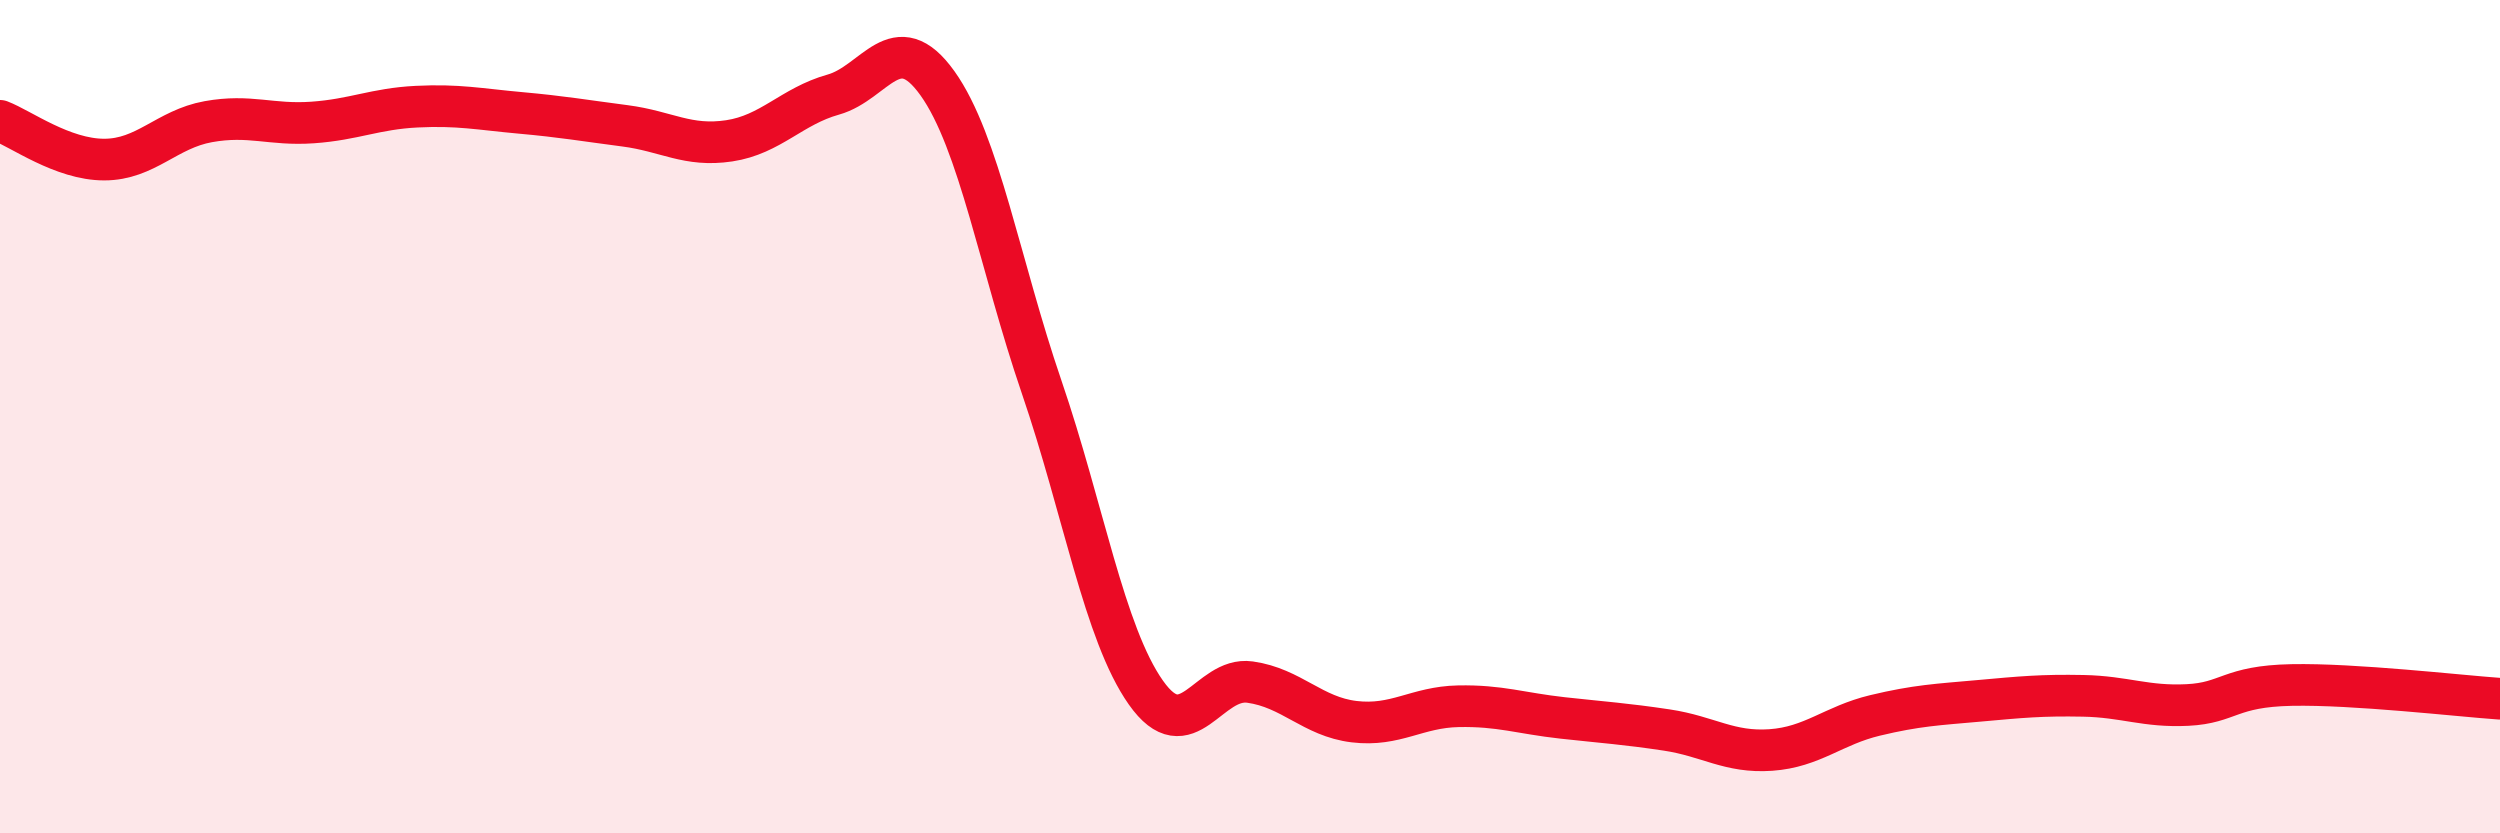
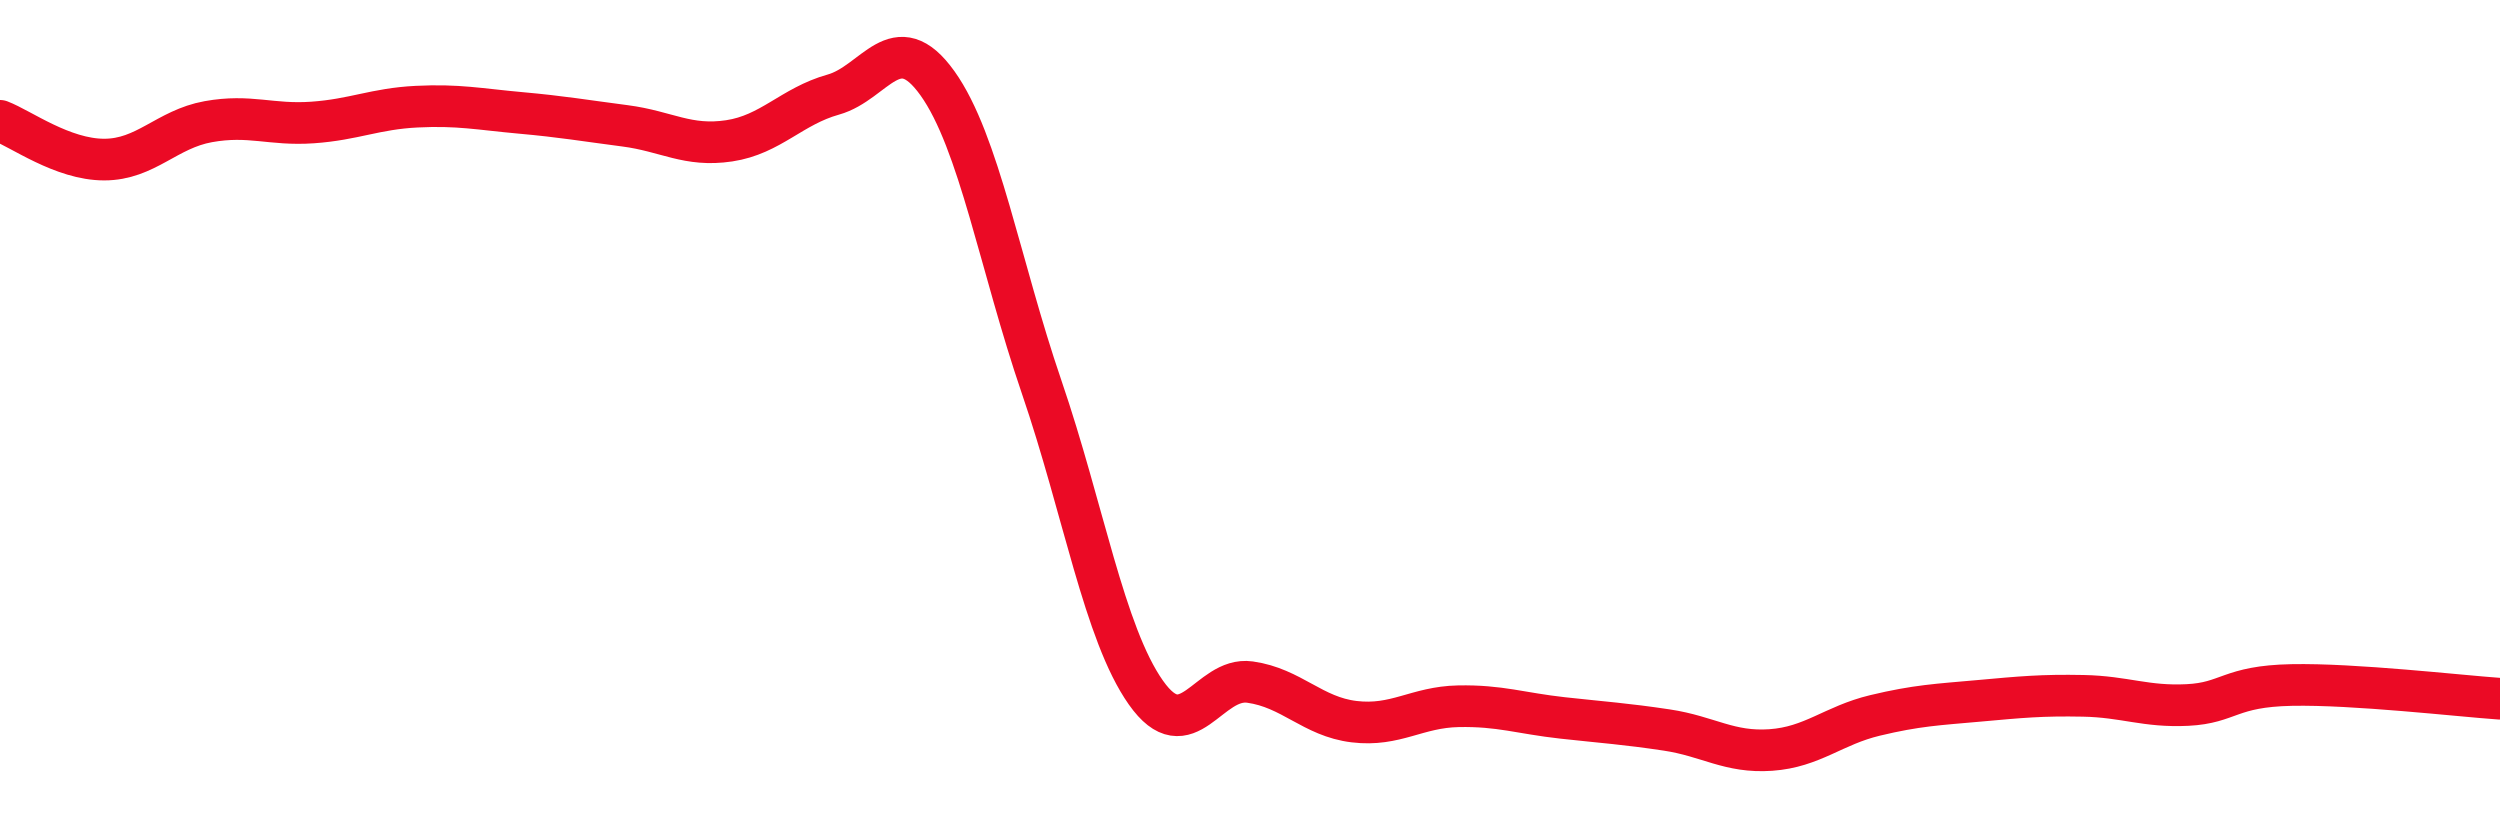
<svg xmlns="http://www.w3.org/2000/svg" width="60" height="20" viewBox="0 0 60 20">
-   <path d="M 0,2.9 C 0.5,3.09 1.5,3.83 2.5,3.83 C 3.5,3.83 4,3.1 5,2.92 C 6,2.74 6.5,3.01 7.5,2.94 C 8.5,2.87 9,2.61 10,2.56 C 11,2.51 11.5,2.62 12.5,2.71 C 13.5,2.8 14,2.89 15,3.02 C 16,3.15 16.5,3.53 17.5,3.38 C 18.5,3.23 19,2.55 20,2.27 C 21,1.99 21.5,0.6 22.5,2 C 23.5,3.4 24,6.37 25,9.29 C 26,12.21 26.5,15.2 27.5,16.62 C 28.5,18.04 29,16.23 30,16.37 C 31,16.51 31.5,17.2 32.5,17.32 C 33.5,17.44 34,16.97 35,16.95 C 36,16.93 36.5,17.12 37.5,17.23 C 38.5,17.34 39,17.37 40,17.52 C 41,17.67 41.5,18.07 42.5,18 C 43.5,17.93 44,17.41 45,17.17 C 46,16.93 46.5,16.91 47.5,16.82 C 48.5,16.73 49,16.68 50,16.7 C 51,16.72 51.5,16.97 52.5,16.92 C 53.5,16.87 53.5,16.47 55,16.44 C 56.5,16.41 59,16.7 60,16.77L60 20L0 20Z" fill="#EB0A25" opacity="0.1" stroke-linecap="round" stroke-linejoin="round" />
  <path d="M 0,2.9 C 0.5,3.09 1.5,3.83 2.5,3.83 C 3.5,3.83 4,3.1 5,2.92 C 6,2.74 6.5,3.01 7.5,2.94 C 8.5,2.87 9,2.61 10,2.56 C 11,2.51 11.5,2.62 12.5,2.71 C 13.5,2.8 14,2.89 15,3.02 C 16,3.15 16.5,3.53 17.5,3.38 C 18.5,3.23 19,2.55 20,2.27 C 21,1.99 21.5,0.6 22.5,2 C 23.5,3.4 24,6.37 25,9.29 C 26,12.21 26.5,15.2 27.5,16.62 C 28.5,18.04 29,16.23 30,16.37 C 31,16.51 31.5,17.2 32.5,17.32 C 33.5,17.44 34,16.97 35,16.95 C 36,16.93 36.5,17.12 37.5,17.23 C 38.5,17.34 39,17.37 40,17.52 C 41,17.67 41.5,18.07 42.5,18 C 43.5,17.93 44,17.41 45,17.17 C 46,16.93 46.5,16.91 47.5,16.82 C 48.5,16.73 49,16.68 50,16.7 C 51,16.72 51.5,16.97 52.5,16.92 C 53.5,16.87 53.5,16.47 55,16.44 C 56.5,16.41 59,16.7 60,16.77" stroke="#EB0A25" stroke-width="1" fill="none" stroke-linecap="round" stroke-linejoin="round" />
</svg>